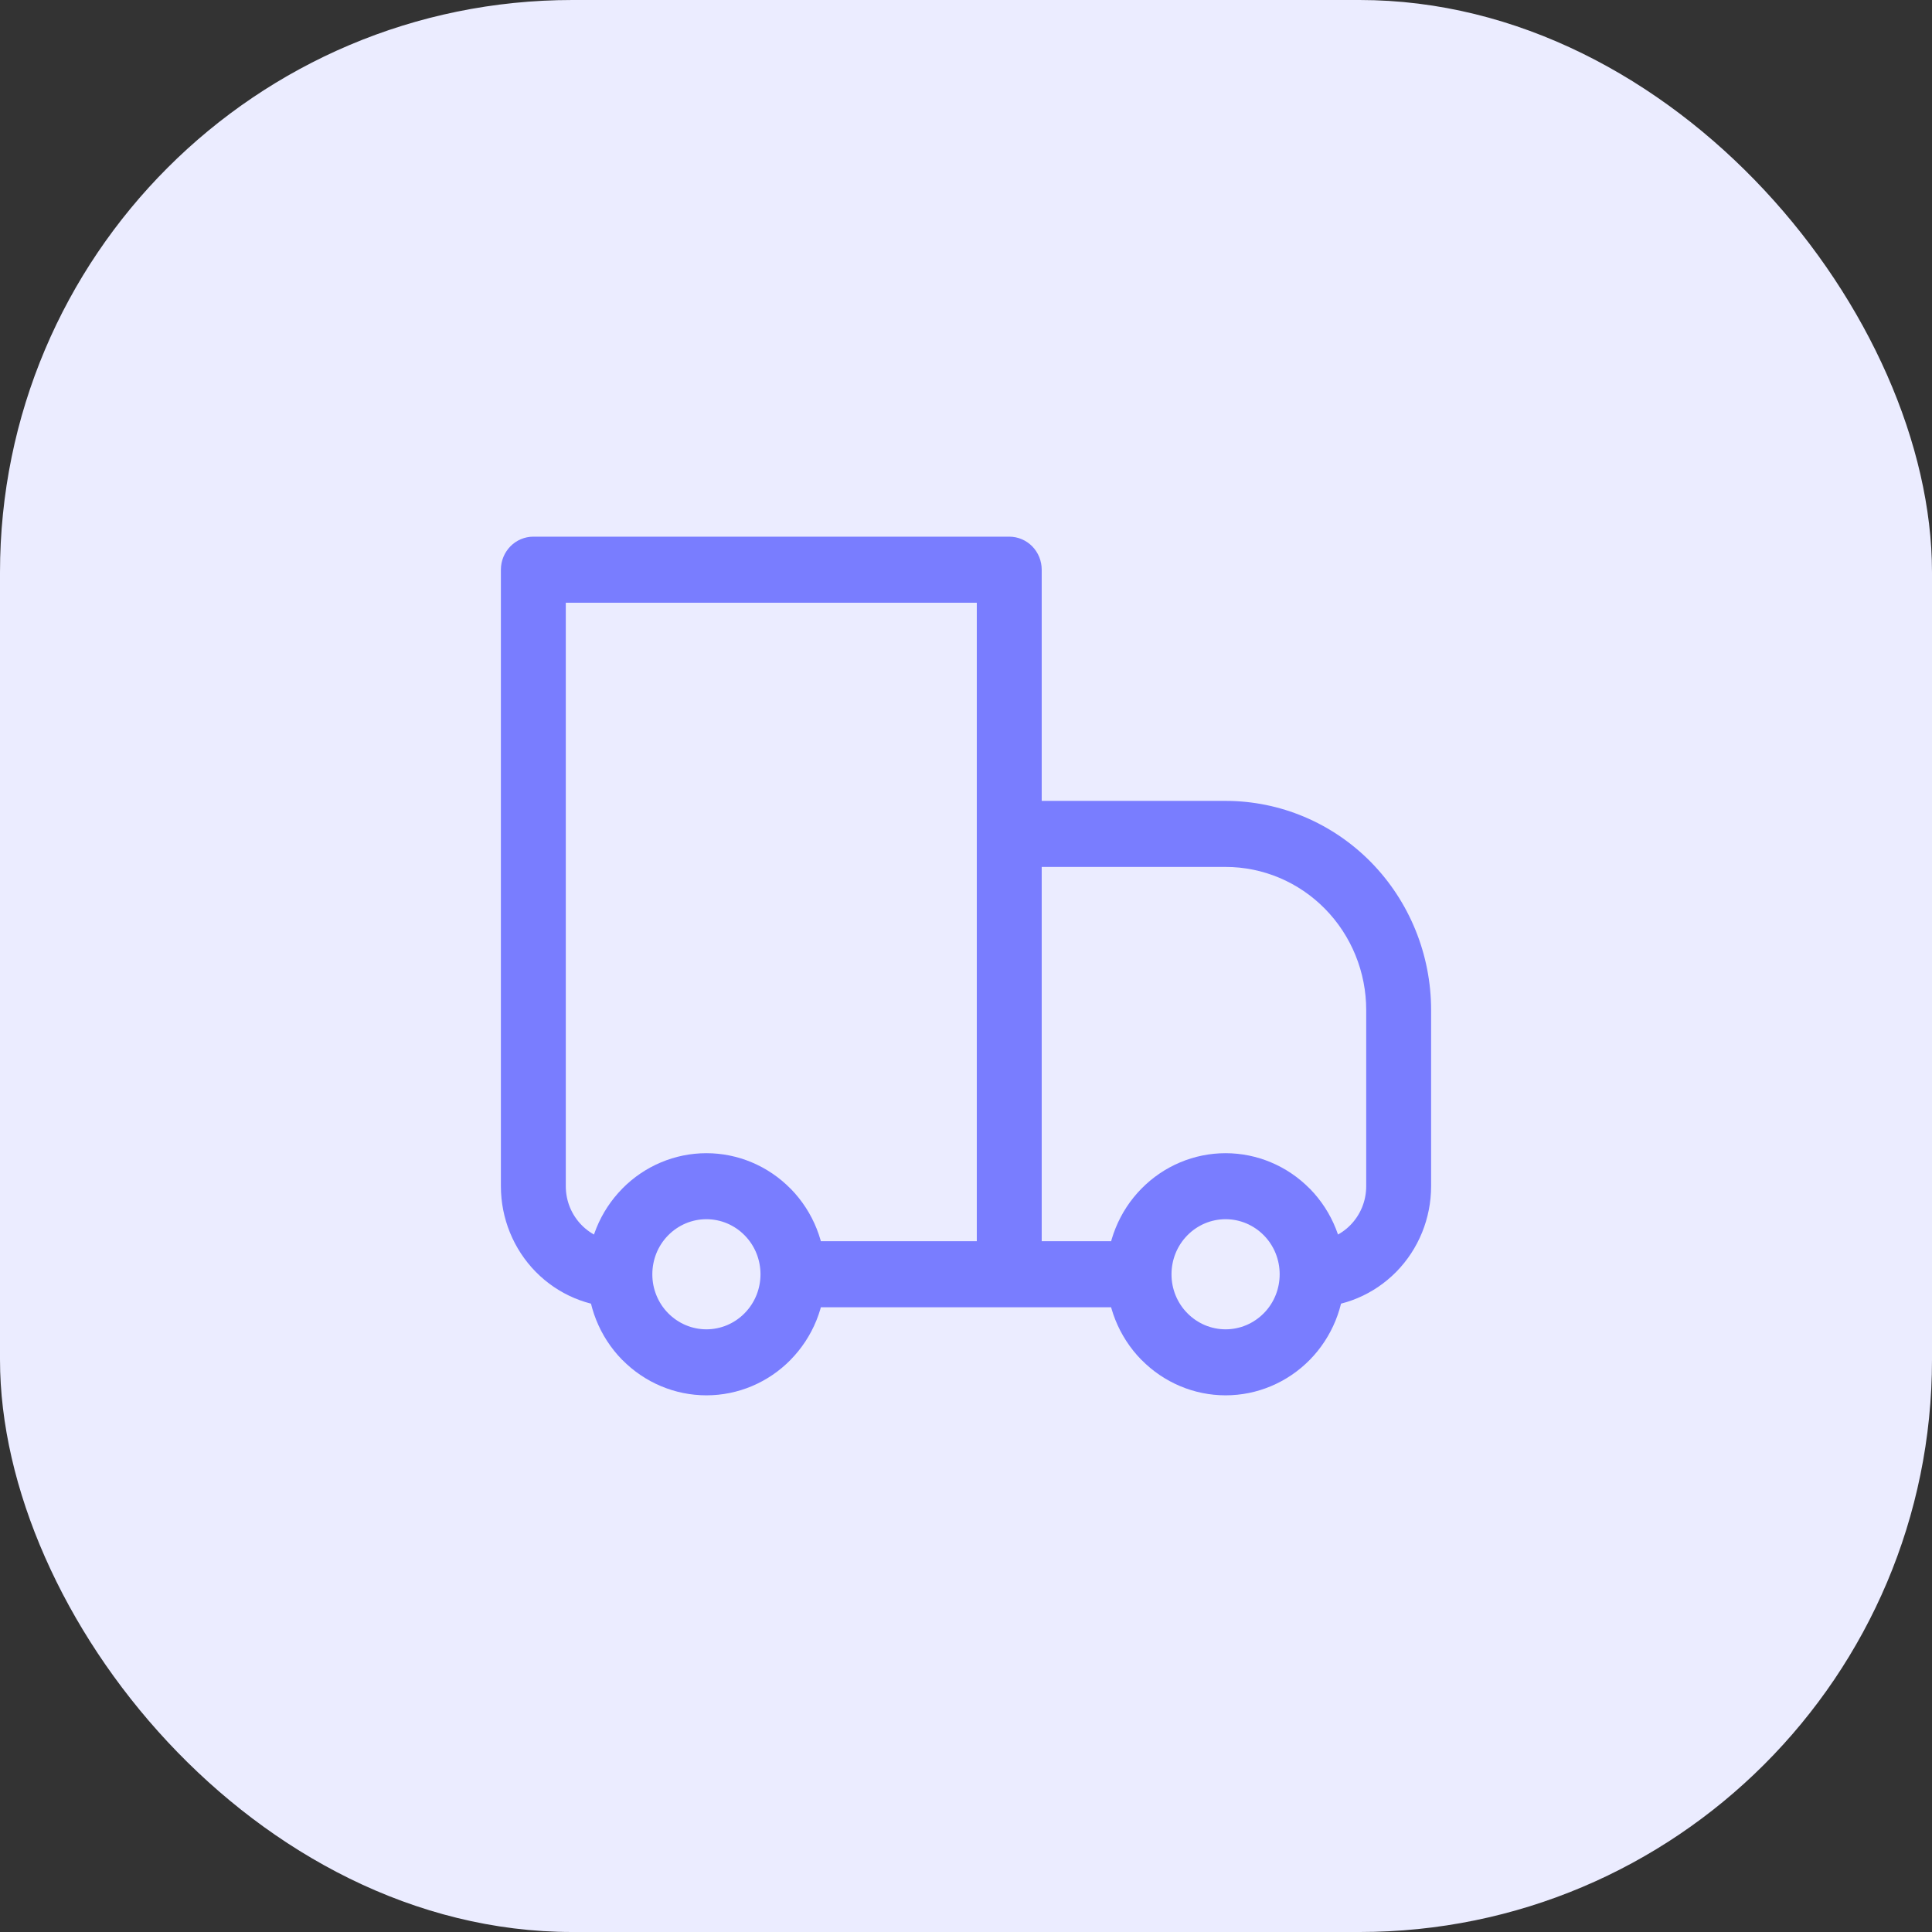
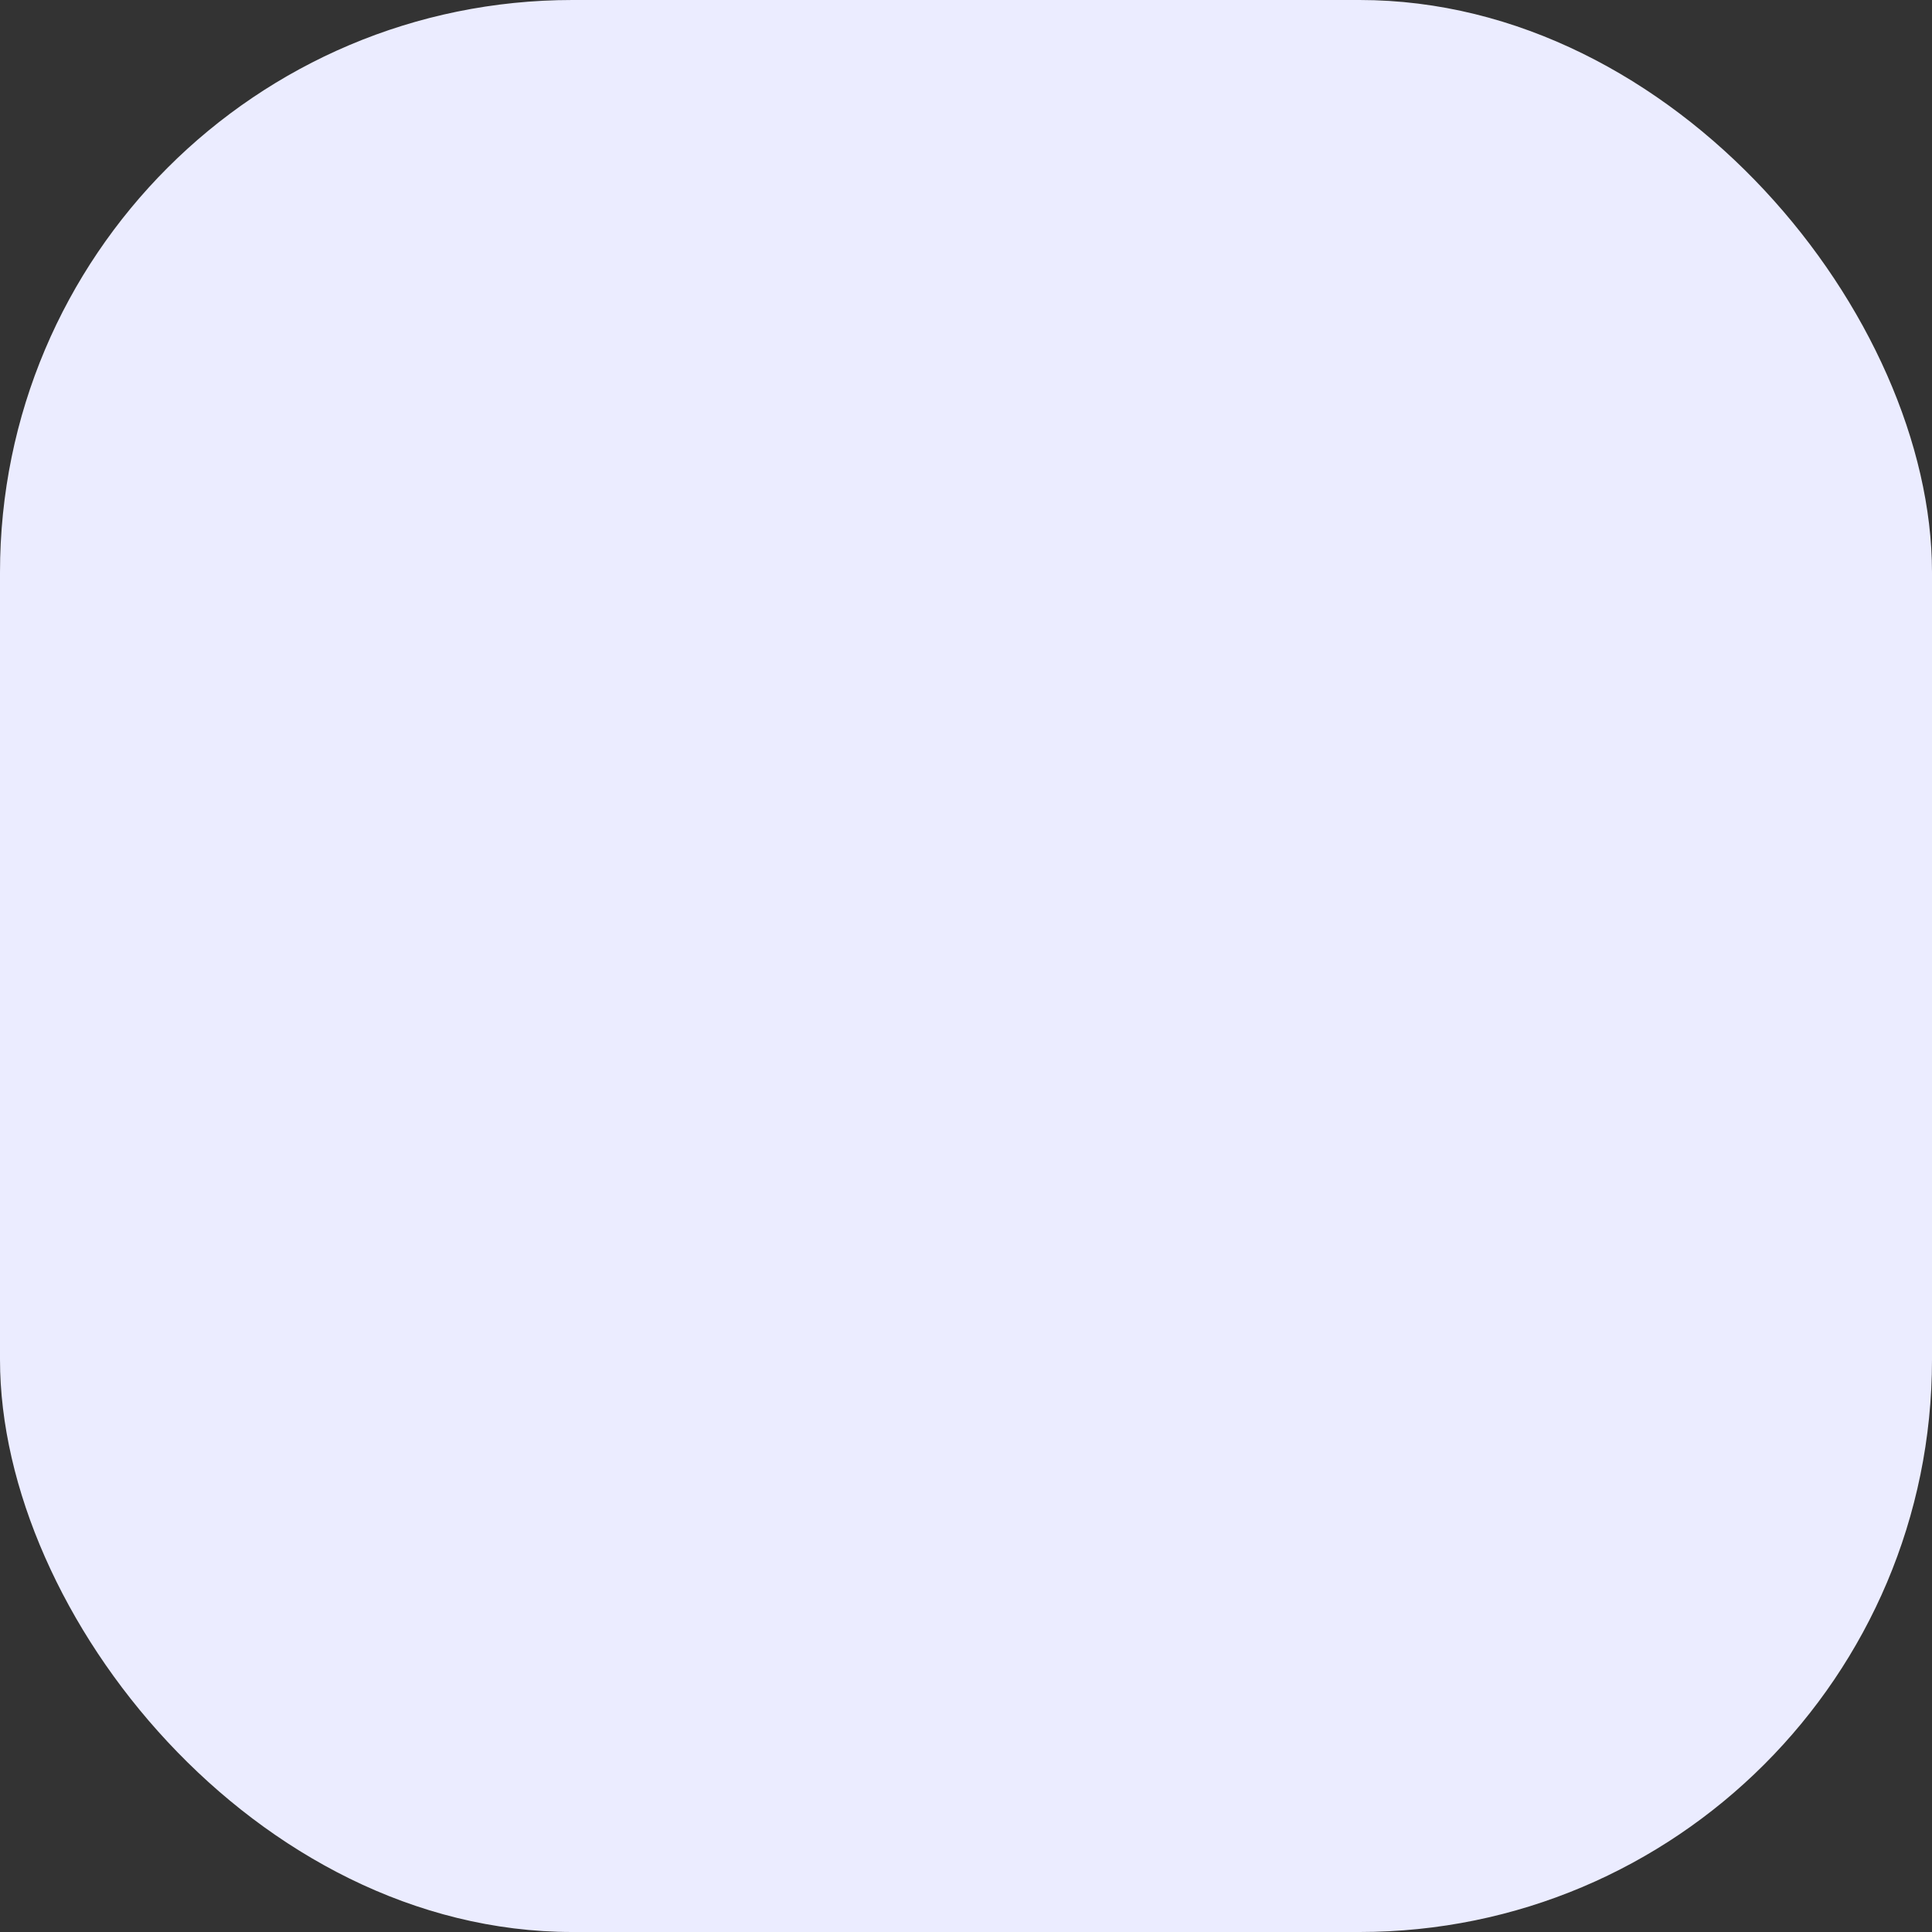
<svg xmlns="http://www.w3.org/2000/svg" width="54" height="54" viewBox="0 0 54 54" fill="none">
  <rect x="0" y="0" width="54" height="54" fill="#333333" stroke="none" />
  <rect width="54" height="54" rx="16" fill="#EBECFF" />
-   <path d="M14.907 15.923V15C14.666 15 14.436 15.097 14.266 15.27C14.096 15.444 14 15.678 14 15.923H14.907ZM28.209 15.923H29.116C29.116 15.678 29.021 15.444 28.851 15.27C28.68 15.097 28.45 15 28.209 15V15.923ZM28.209 23.308V22.385C27.969 22.385 27.738 22.482 27.568 22.655C27.398 22.828 27.302 23.063 27.302 23.308H28.209ZM14.907 16.846H28.209V15H14.907V16.846ZM27.302 15.923V35.616H29.116V15.923H27.302ZM15.814 33.154V15.923H14V33.154H15.814ZM28.209 24.231H34.256V22.385H28.209V24.231ZM38.186 28.231V33.154H40V28.231H38.186ZM29.116 35.616V23.308H27.302V35.616H29.116ZM35.325 36.704C35.184 36.847 35.018 36.96 34.834 37.038C34.651 37.115 34.454 37.155 34.256 37.155C34.057 37.155 33.861 37.115 33.677 37.038C33.494 36.96 33.327 36.847 33.187 36.704L31.905 38.009C32.529 38.643 33.374 39 34.256 39C35.138 39 35.984 38.643 36.608 38.009L35.325 36.704ZM33.187 34.528C33.327 34.385 33.494 34.272 33.677 34.194C33.861 34.117 34.057 34.077 34.256 34.077C34.454 34.077 34.651 34.117 34.834 34.194C35.018 34.272 35.184 34.385 35.325 34.528L36.607 33.223C35.983 32.589 35.137 32.232 34.255 32.232C33.373 32.232 32.527 32.589 31.904 33.223L33.187 34.528ZM20.813 36.704C20.673 36.847 20.506 36.96 20.323 37.038C20.139 37.115 19.943 37.155 19.744 37.155C19.546 37.155 19.349 37.115 19.166 37.038C18.982 36.96 18.816 36.847 18.675 36.704L17.393 38.009C18.017 38.643 18.863 39 19.745 39C20.627 39 21.473 38.643 22.096 38.009L20.813 36.704ZM18.675 34.528C18.816 34.385 18.982 34.272 19.166 34.194C19.349 34.117 19.546 34.077 19.744 34.077C19.943 34.077 20.139 34.117 20.323 34.194C20.506 34.272 20.673 34.385 20.813 34.528L22.095 33.223C21.471 32.589 20.626 32.232 19.744 32.232C18.862 32.232 18.016 32.589 17.392 33.223L18.675 34.528ZM35.325 34.528C35.62 34.828 35.767 35.221 35.767 35.616H37.581C37.581 34.751 37.256 33.883 36.608 33.222L35.325 34.528ZM35.767 35.616C35.767 36.011 35.62 36.404 35.325 36.704L36.608 38.009C36.917 37.695 37.161 37.322 37.329 36.911C37.496 36.501 37.582 36.06 37.581 35.616H35.767ZM31.837 34.693H28.209V36.539H31.837V34.693ZM33.187 36.704C33.046 36.562 32.934 36.392 32.858 36.205C32.782 36.018 32.743 35.818 32.744 35.616H30.93C30.93 36.481 31.256 37.349 31.904 38.01L33.187 36.704ZM32.744 35.616C32.744 35.221 32.892 34.828 33.187 34.528L31.904 33.223C31.594 33.537 31.35 33.91 31.183 34.321C31.016 34.731 30.93 35.172 30.93 35.616H32.744ZM18.675 36.704C18.534 36.562 18.423 36.392 18.347 36.205C18.271 36.018 18.232 35.818 18.233 35.616H16.419C16.419 36.481 16.744 37.349 17.392 38.01L18.675 36.704ZM18.233 35.616C18.233 35.221 18.38 34.828 18.675 34.528L17.393 33.223C17.084 33.537 16.838 33.91 16.671 34.321C16.504 34.731 16.418 35.172 16.419 35.616H18.233ZM28.209 34.693H22.163V36.539H28.209V34.693ZM20.813 34.528C21.108 34.828 21.256 35.221 21.256 35.616H23.07C23.07 34.751 22.744 33.883 22.096 33.222L20.813 34.528ZM21.256 35.616C21.256 36.011 21.108 36.404 20.813 36.704L22.095 38.009C22.404 37.695 22.65 37.322 22.817 36.911C22.984 36.501 23.07 36.06 23.07 35.616H21.256ZM38.186 33.154C38.186 34.004 37.509 34.693 36.674 34.693V36.539C37.556 36.539 38.402 36.182 39.026 35.548C39.65 34.913 40 34.052 40 33.154H38.186ZM34.256 24.231C35.298 24.231 36.298 24.652 37.035 25.403C37.772 26.153 38.186 27.17 38.186 28.231H40C40 26.681 39.395 25.194 38.318 24.097C37.24 23.001 35.779 22.385 34.256 22.385V24.231ZM14 33.154C14 34.052 14.35 34.913 14.974 35.548C15.598 36.182 16.444 36.539 17.326 36.539V34.693C16.491 34.693 15.814 34.004 15.814 33.154H14Z" fill="#797DFF" />
</svg>